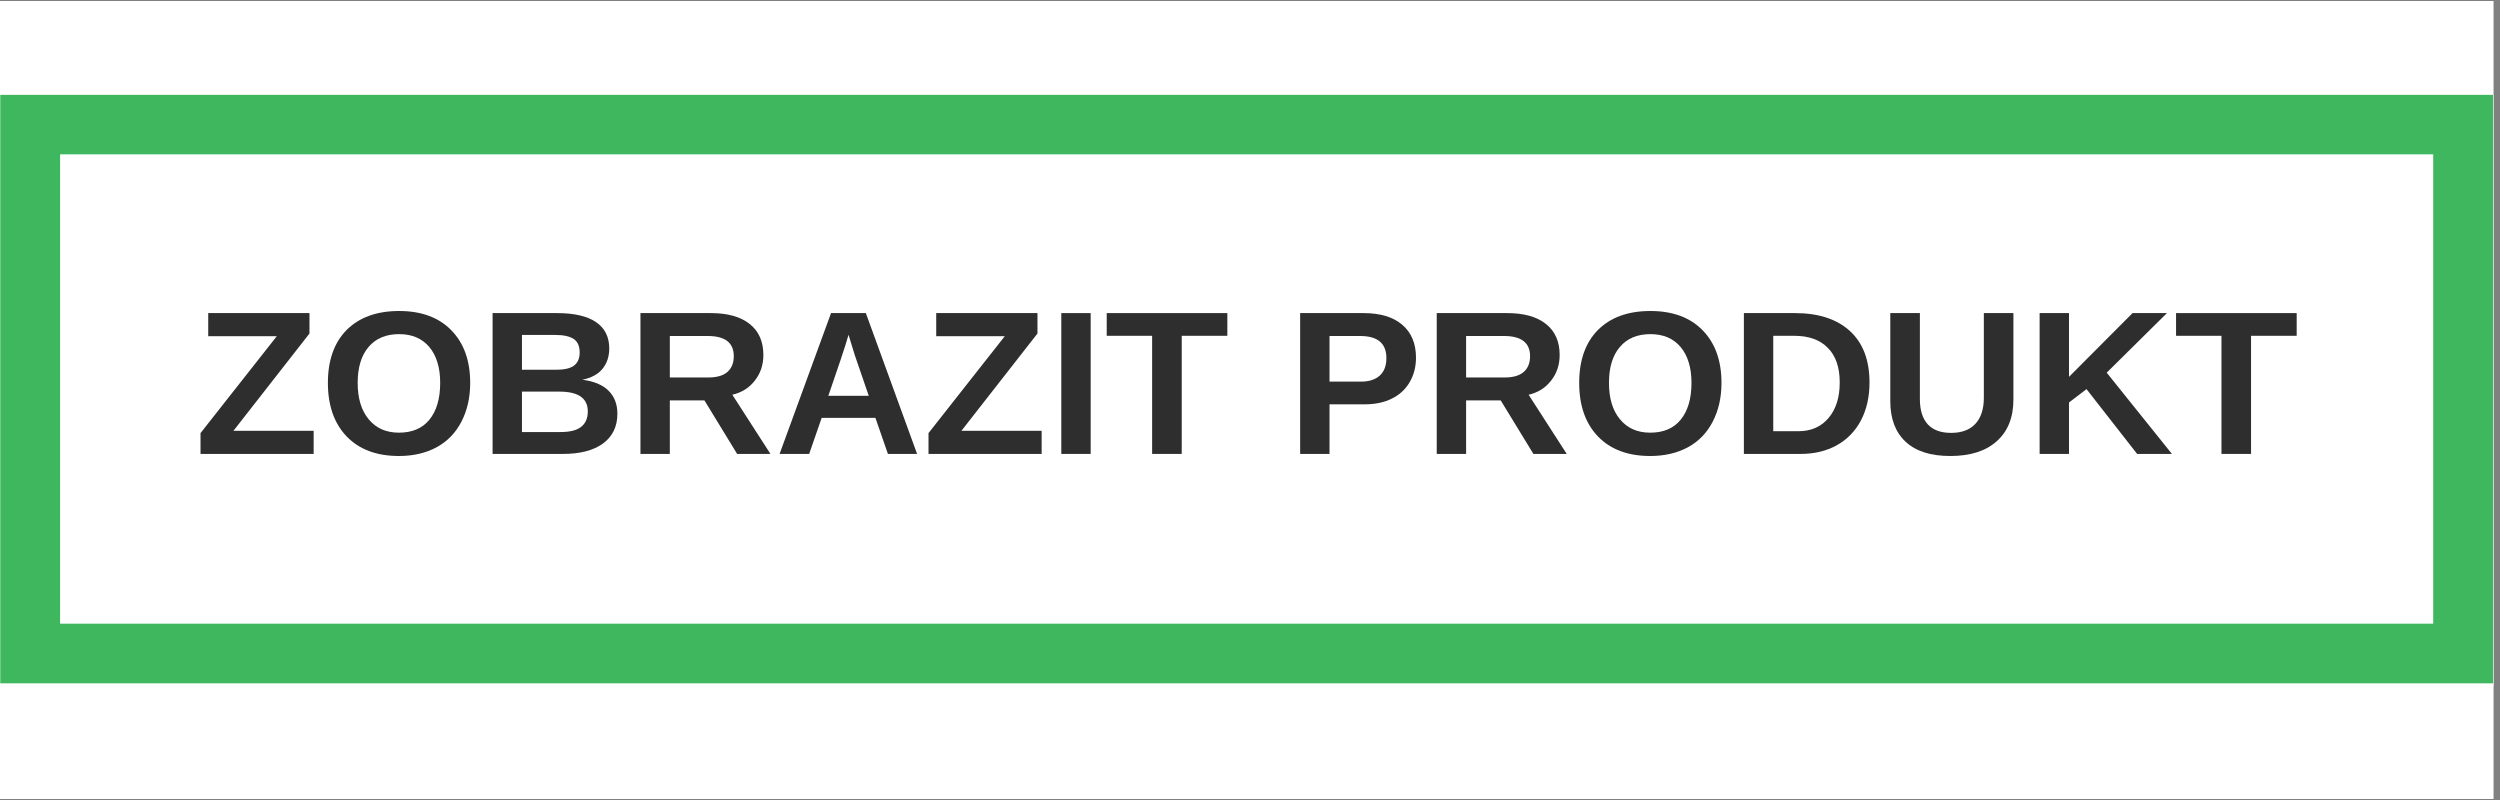
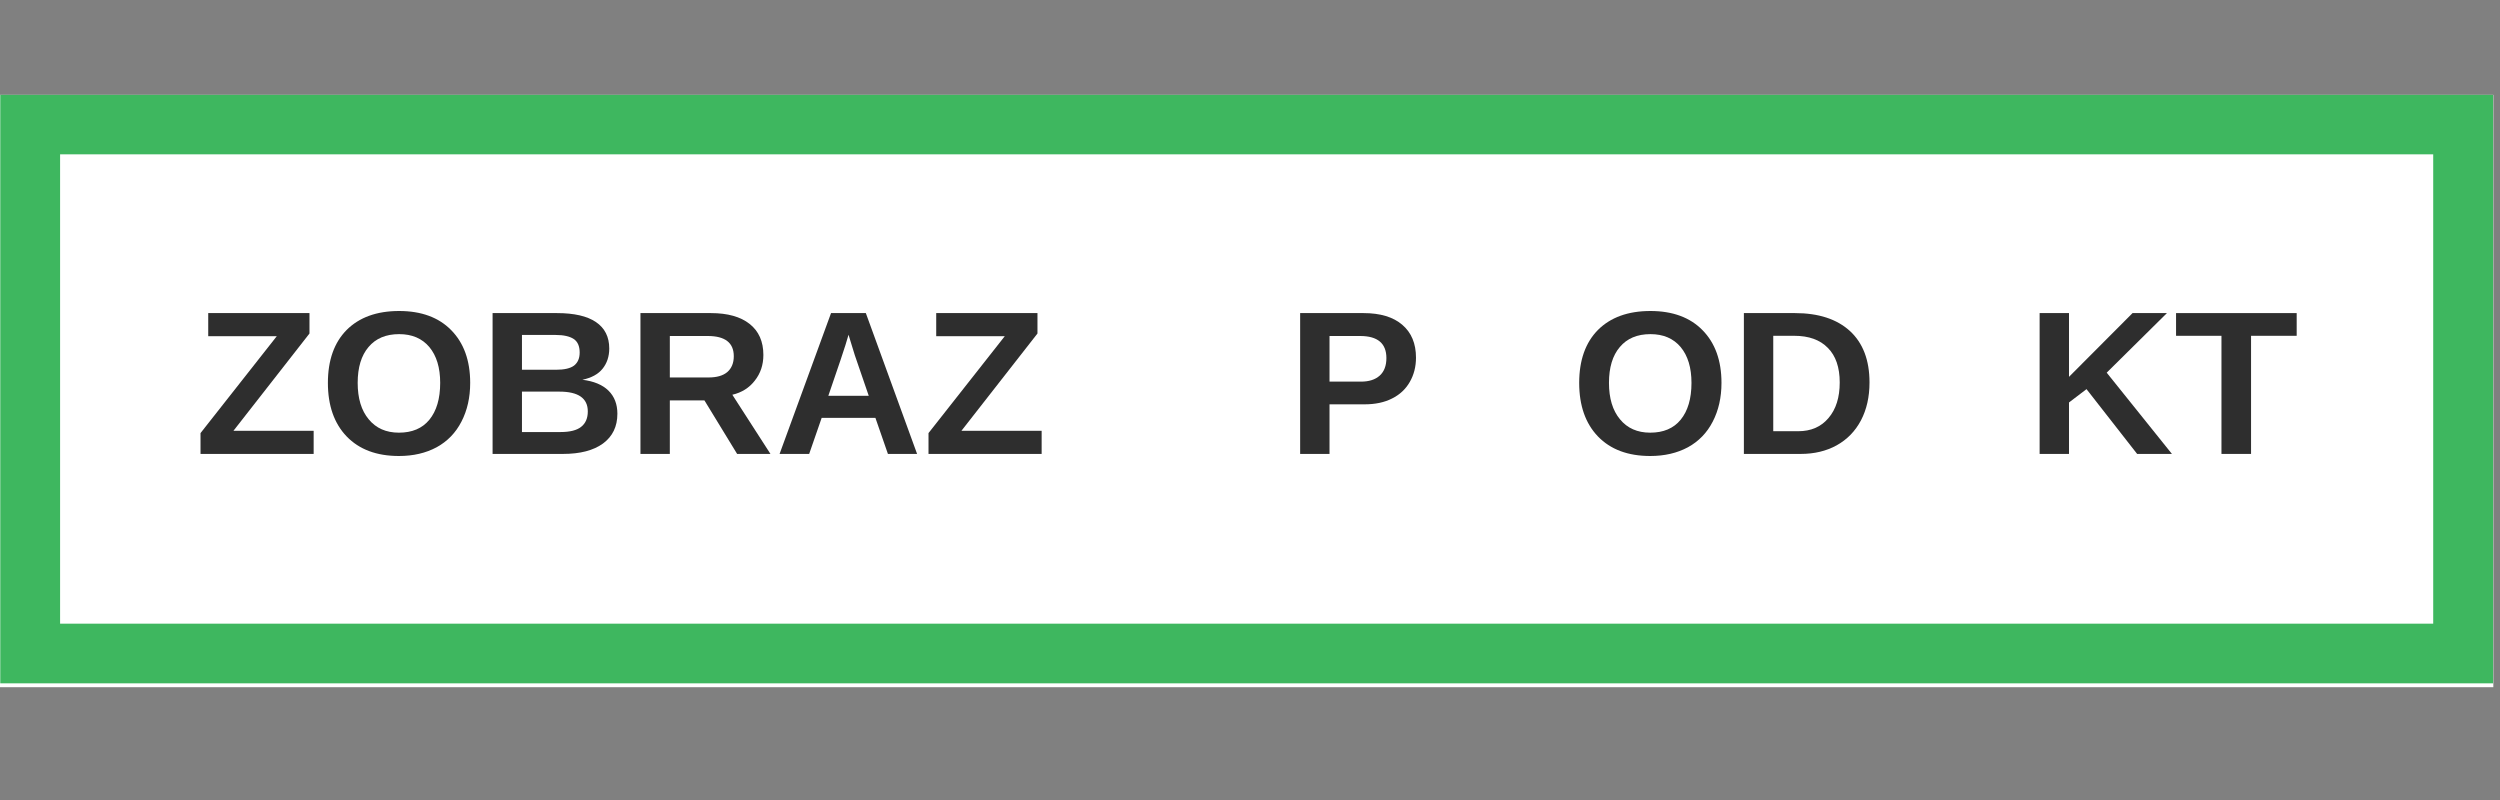
<svg xmlns="http://www.w3.org/2000/svg" width="250" zoomAndPan="magnify" viewBox="0 0 187.5 60" height="80" preserveAspectRatio="xMidYMid meet" version="1.2">
  <rect x="0" y="0" width="187.5" height="60" fill="#808080" stroke="none" />
  <defs>
    <clipPath id="00cda7180b">
-       <path d="M 0 0.078 L 187 0.078 L 187 59.918 L 0 59.918 Z M 0 0.078 " />
-     </clipPath>
+       </clipPath>
    <clipPath id="c67af64790">
      <path d="M 0 7.117 L 187 7.117 L 187 51.539 L 0 51.539 Z M 0 7.117 " />
    </clipPath>
    <clipPath id="95f838dbf0">
      <path d="M 0.02 7.117 L 186.98 7.117 L 186.98 51.25 L 0.02 51.25 Z M 0.02 7.117 " />
    </clipPath>
  </defs>
  <g id="bec352bee7">
    <g clip-rule="nonzero" clip-path="url(#00cda7180b)">
      <path style=" stroke:none;fill-rule:nonzero;fill:#ffffff;fill-opacity:1;" d="M 0 0.078 L 187 0.078 L 187 59.922 L 0 59.922 Z M 0 0.078 " />
      <path style=" stroke:none;fill-rule:nonzero;fill:#ffffff;fill-opacity:1;" d="M 0 0.078 L 187 0.078 L 187 59.922 L 0 59.922 Z M 0 0.078 " />
    </g>
    <g clip-rule="nonzero" clip-path="url(#c67af64790)">
      <path style=" stroke:none;fill-rule:nonzero;fill:#ffffff;fill-opacity:1;" d="M 0 7.117 L 187.059 7.117 L 187.059 51.539 L 0 51.539 Z M 0 7.117 " />
    </g>
    <g clip-rule="nonzero" clip-path="url(#95f838dbf0)">
      <path style="fill:none;stroke-width:12;stroke-linecap:butt;stroke-linejoin:miter;stroke:#3eb75f;stroke-opacity:1;stroke-miterlimit:4;" d="M 0 0.002 L 249.946 0.002 L 249.946 59.378 L 0 59.378 Z M 0 0.002 " transform="matrix(0.748,0,0,0.743,0.019,7.116)" />
    </g>
    <g style="fill:#2e2e2e;fill-opacity:1;">
      <g transform="translate(14.586, 34.044)">
        <path style="stroke:none" d="M 8.938 0 L 0.453 0 L 0.453 -1.562 L 6.172 -8.828 L 1.031 -8.828 L 1.031 -10.562 L 8.625 -10.562 L 8.625 -9.031 L 2.922 -1.734 L 8.938 -1.734 Z M 8.938 0 " />
      </g>
    </g>
    <g style="fill:#2e2e2e;fill-opacity:1;">
      <g transform="translate(23.967, 34.044)">
        <path style="stroke:none" d="M 11.297 -5.328 C 11.297 -4.234 11.078 -3.266 10.641 -2.422 C 10.211 -1.586 9.594 -0.945 8.781 -0.5 C 7.969 -0.062 7.023 0.156 5.953 0.156 C 4.285 0.156 2.977 -0.332 2.031 -1.312 C 1.094 -2.289 0.625 -3.629 0.625 -5.328 C 0.625 -7.023 1.094 -8.348 2.031 -9.297 C 2.977 -10.242 4.289 -10.719 5.969 -10.719 C 7.633 -10.719 8.938 -10.238 9.875 -9.281 C 10.82 -8.32 11.297 -7.004 11.297 -5.328 Z M 9.047 -5.328 C 9.047 -6.473 8.773 -7.367 8.234 -8.016 C 7.691 -8.66 6.938 -8.984 5.969 -8.984 C 4.977 -8.984 4.211 -8.66 3.672 -8.016 C 3.129 -7.379 2.859 -6.484 2.859 -5.328 C 2.859 -4.172 3.133 -3.258 3.688 -2.594 C 4.238 -1.926 4.992 -1.594 5.953 -1.594 C 6.941 -1.594 7.703 -1.914 8.234 -2.562 C 8.773 -3.219 9.047 -4.141 9.047 -5.328 Z M 9.047 -5.328 " />
      </g>
    </g>
    <g style="fill:#2e2e2e;fill-opacity:1;">
      <g transform="translate(35.913, 34.044)">
        <path style="stroke:none" d="M 10.391 -3.016 C 10.391 -2.055 10.031 -1.312 9.312 -0.781 C 8.594 -0.258 7.594 0 6.312 0 L 1.031 0 L 1.031 -10.562 L 5.859 -10.562 C 7.148 -10.562 8.125 -10.336 8.781 -9.891 C 9.445 -9.441 9.781 -8.781 9.781 -7.906 C 9.781 -7.312 9.613 -6.805 9.281 -6.391 C 8.957 -5.984 8.453 -5.707 7.766 -5.562 C 8.617 -5.457 9.27 -5.188 9.719 -4.75 C 10.164 -4.312 10.391 -3.734 10.391 -3.016 Z M 7.562 -7.609 C 7.562 -8.086 7.41 -8.426 7.109 -8.625 C 6.805 -8.82 6.359 -8.922 5.766 -8.922 L 3.234 -8.922 L 3.234 -6.312 L 5.781 -6.312 C 6.406 -6.312 6.859 -6.414 7.141 -6.625 C 7.422 -6.844 7.562 -7.172 7.562 -7.609 Z M 8.172 -3.188 C 8.172 -4.176 7.461 -4.672 6.047 -4.672 L 3.234 -4.672 L 3.234 -1.641 L 6.125 -1.641 C 6.832 -1.641 7.348 -1.77 7.672 -2.031 C 8.004 -2.289 8.172 -2.676 8.172 -3.188 Z M 8.172 -3.188 " />
      </g>
    </g>
    <g style="fill:#2e2e2e;fill-opacity:1;">
      <g transform="translate(47.003, 34.044)">
        <path style="stroke:none" d="M 8.281 0 L 5.828 -4.016 L 3.234 -4.016 L 3.234 0 L 1.031 0 L 1.031 -10.562 L 6.312 -10.562 C 7.57 -10.562 8.539 -10.289 9.219 -9.75 C 9.906 -9.207 10.25 -8.43 10.25 -7.422 C 10.25 -6.68 10.035 -6.039 9.609 -5.5 C 9.191 -4.957 8.629 -4.602 7.922 -4.438 L 10.781 0 Z M 8.031 -7.328 C 8.031 -8.336 7.379 -8.844 6.078 -8.844 L 3.234 -8.844 L 3.234 -5.734 L 6.141 -5.734 C 6.754 -5.734 7.223 -5.867 7.547 -6.141 C 7.867 -6.422 8.031 -6.816 8.031 -7.328 Z M 8.031 -7.328 " />
      </g>
    </g>
    <g style="fill:#2e2e2e;fill-opacity:1;">
      <g transform="translate(58.094, 34.044)">
        <path style="stroke:none" d="M 8.5 0 L 7.562 -2.703 L 3.531 -2.703 L 2.594 0 L 0.375 0 L 4.234 -10.562 L 6.844 -10.562 L 10.688 0 Z M 5.547 -8.938 L 5.5 -8.781 C 5.445 -8.594 5.383 -8.383 5.312 -8.156 C 5.25 -7.926 4.82 -6.66 4.031 -4.359 L 7.062 -4.359 L 6.016 -7.406 L 5.703 -8.422 Z M 5.547 -8.938 " />
      </g>
    </g>
    <g style="fill:#2e2e2e;fill-opacity:1;">
      <g transform="translate(69.185, 34.044)">
        <path style="stroke:none" d="M 8.938 0 L 0.453 0 L 0.453 -1.562 L 6.172 -8.828 L 1.031 -8.828 L 1.031 -10.562 L 8.625 -10.562 L 8.625 -9.031 L 2.922 -1.734 L 8.938 -1.734 Z M 8.938 0 " />
      </g>
    </g>
    <g style="fill:#2e2e2e;fill-opacity:1;">
      <g transform="translate(78.566, 34.044)">
-         <path style="stroke:none" d="M 1.031 0 L 1.031 -10.562 L 3.234 -10.562 L 3.234 0 Z M 1.031 0 " />
-       </g>
+         </g>
    </g>
    <g style="fill:#2e2e2e;fill-opacity:1;">
      <g transform="translate(82.832, 34.044)">
-         <path style="stroke:none" d="M 5.797 -8.859 L 5.797 0 L 3.578 0 L 3.578 -8.859 L 0.172 -8.859 L 0.172 -10.562 L 9.219 -10.562 L 9.219 -8.859 Z M 5.797 -8.859 " />
-       </g>
+         </g>
    </g>
    <g style="fill:#2e2e2e;fill-opacity:1;">
      <g transform="translate(92.213, 34.044)">
        <path style="stroke:none" d="" />
      </g>
    </g>
    <g style="fill:#2e2e2e;fill-opacity:1;">
      <g transform="translate(96.48, 34.044)">
        <path style="stroke:none" d="M 9.719 -7.219 C 9.719 -6.539 9.562 -5.93 9.25 -5.391 C 8.945 -4.859 8.504 -4.445 7.922 -4.156 C 7.348 -3.863 6.66 -3.719 5.859 -3.719 L 3.234 -3.719 L 3.234 0 L 1.031 0 L 1.031 -10.562 L 5.781 -10.562 C 7.039 -10.562 8.008 -10.27 8.688 -9.688 C 9.375 -9.102 9.719 -8.281 9.719 -7.219 Z M 7.5 -7.188 C 7.5 -8.289 6.844 -8.844 5.531 -8.844 L 3.234 -8.844 L 3.234 -5.422 L 5.594 -5.422 C 6.195 -5.422 6.664 -5.57 7 -5.875 C 7.332 -6.176 7.5 -6.613 7.5 -7.188 Z M 7.5 -7.188 " />
      </g>
    </g>
    <g style="fill:#2e2e2e;fill-opacity:1;">
      <g transform="translate(106.724, 34.044)">
-         <path style="stroke:none" d="M 8.281 0 L 5.828 -4.016 L 3.234 -4.016 L 3.234 0 L 1.031 0 L 1.031 -10.562 L 6.312 -10.562 C 7.57 -10.562 8.539 -10.289 9.219 -9.75 C 9.906 -9.207 10.25 -8.43 10.25 -7.422 C 10.25 -6.68 10.035 -6.039 9.609 -5.5 C 9.191 -4.957 8.629 -4.602 7.922 -4.438 L 10.781 0 Z M 8.031 -7.328 C 8.031 -8.336 7.379 -8.844 6.078 -8.844 L 3.234 -8.844 L 3.234 -5.734 L 6.141 -5.734 C 6.754 -5.734 7.223 -5.867 7.547 -6.141 C 7.867 -6.422 8.031 -6.816 8.031 -7.328 Z M 8.031 -7.328 " />
-       </g>
+         </g>
    </g>
    <g style="fill:#2e2e2e;fill-opacity:1;">
      <g transform="translate(117.814, 34.044)">
        <path style="stroke:none" d="M 11.297 -5.328 C 11.297 -4.234 11.078 -3.266 10.641 -2.422 C 10.211 -1.586 9.594 -0.945 8.781 -0.5 C 7.969 -0.062 7.023 0.156 5.953 0.156 C 4.285 0.156 2.977 -0.332 2.031 -1.312 C 1.094 -2.289 0.625 -3.629 0.625 -5.328 C 0.625 -7.023 1.094 -8.348 2.031 -9.297 C 2.977 -10.242 4.289 -10.719 5.969 -10.719 C 7.633 -10.719 8.938 -10.238 9.875 -9.281 C 10.82 -8.32 11.297 -7.004 11.297 -5.328 Z M 9.047 -5.328 C 9.047 -6.473 8.773 -7.367 8.234 -8.016 C 7.691 -8.66 6.938 -8.984 5.969 -8.984 C 4.977 -8.984 4.211 -8.66 3.672 -8.016 C 3.129 -7.379 2.859 -6.484 2.859 -5.328 C 2.859 -4.172 3.133 -3.258 3.688 -2.594 C 4.238 -1.926 4.992 -1.594 5.953 -1.594 C 6.941 -1.594 7.703 -1.914 8.234 -2.562 C 8.773 -3.219 9.047 -4.141 9.047 -5.328 Z M 9.047 -5.328 " />
      </g>
    </g>
    <g style="fill:#2e2e2e;fill-opacity:1;">
      <g transform="translate(129.76, 34.044)">
        <path style="stroke:none" d="M 10.453 -5.359 C 10.453 -4.273 10.238 -3.328 9.812 -2.516 C 9.383 -1.703 8.773 -1.078 7.984 -0.641 C 7.203 -0.211 6.305 0 5.297 0 L 1.031 0 L 1.031 -10.562 L 4.859 -10.562 C 6.629 -10.562 8.004 -10.113 8.984 -9.219 C 9.961 -8.32 10.453 -7.035 10.453 -5.359 Z M 8.219 -5.359 C 8.219 -6.492 7.922 -7.359 7.328 -7.953 C 6.742 -8.555 5.906 -8.859 4.812 -8.859 L 3.234 -8.859 L 3.234 -1.703 L 5.109 -1.703 C 6.066 -1.703 6.82 -2.031 7.375 -2.688 C 7.938 -3.344 8.219 -4.234 8.219 -5.359 Z M 8.219 -5.359 " />
      </g>
    </g>
    <g style="fill:#2e2e2e;fill-opacity:1;">
      <g transform="translate(140.85, 34.044)">
-         <path style="stroke:none" d="M 5.422 0.156 C 3.961 0.156 2.848 -0.195 2.078 -0.906 C 1.305 -1.625 0.922 -2.641 0.922 -3.953 L 0.922 -10.562 L 3.141 -10.562 L 3.141 -4.125 C 3.141 -3.289 3.336 -2.656 3.734 -2.219 C 4.129 -1.789 4.711 -1.578 5.484 -1.578 C 6.273 -1.578 6.879 -1.801 7.297 -2.25 C 7.723 -2.707 7.938 -3.359 7.938 -4.203 L 7.938 -10.562 L 10.156 -10.562 L 10.156 -4.078 C 10.156 -2.734 9.738 -1.691 8.906 -0.953 C 8.082 -0.211 6.922 0.156 5.422 0.156 Z M 5.422 0.156 " />
-       </g>
+         </g>
    </g>
    <g style="fill:#2e2e2e;fill-opacity:1;">
      <g transform="translate(151.941, 34.044)">
        <path style="stroke:none" d="M 8.344 0 L 4.547 -4.859 L 3.234 -3.859 L 3.234 0 L 1.031 0 L 1.031 -10.562 L 3.234 -10.562 L 3.234 -5.781 L 8 -10.562 L 10.578 -10.562 L 6.062 -6.094 L 10.953 0 Z M 8.344 0 " />
      </g>
    </g>
    <g style="fill:#2e2e2e;fill-opacity:1;">
      <g transform="translate(163.032, 34.044)">
        <path style="stroke:none" d="M 5.797 -8.859 L 5.797 0 L 3.578 0 L 3.578 -8.859 L 0.172 -8.859 L 0.172 -10.562 L 9.219 -10.562 L 9.219 -8.859 Z M 5.797 -8.859 " />
      </g>
    </g>
  </g>
</svg>